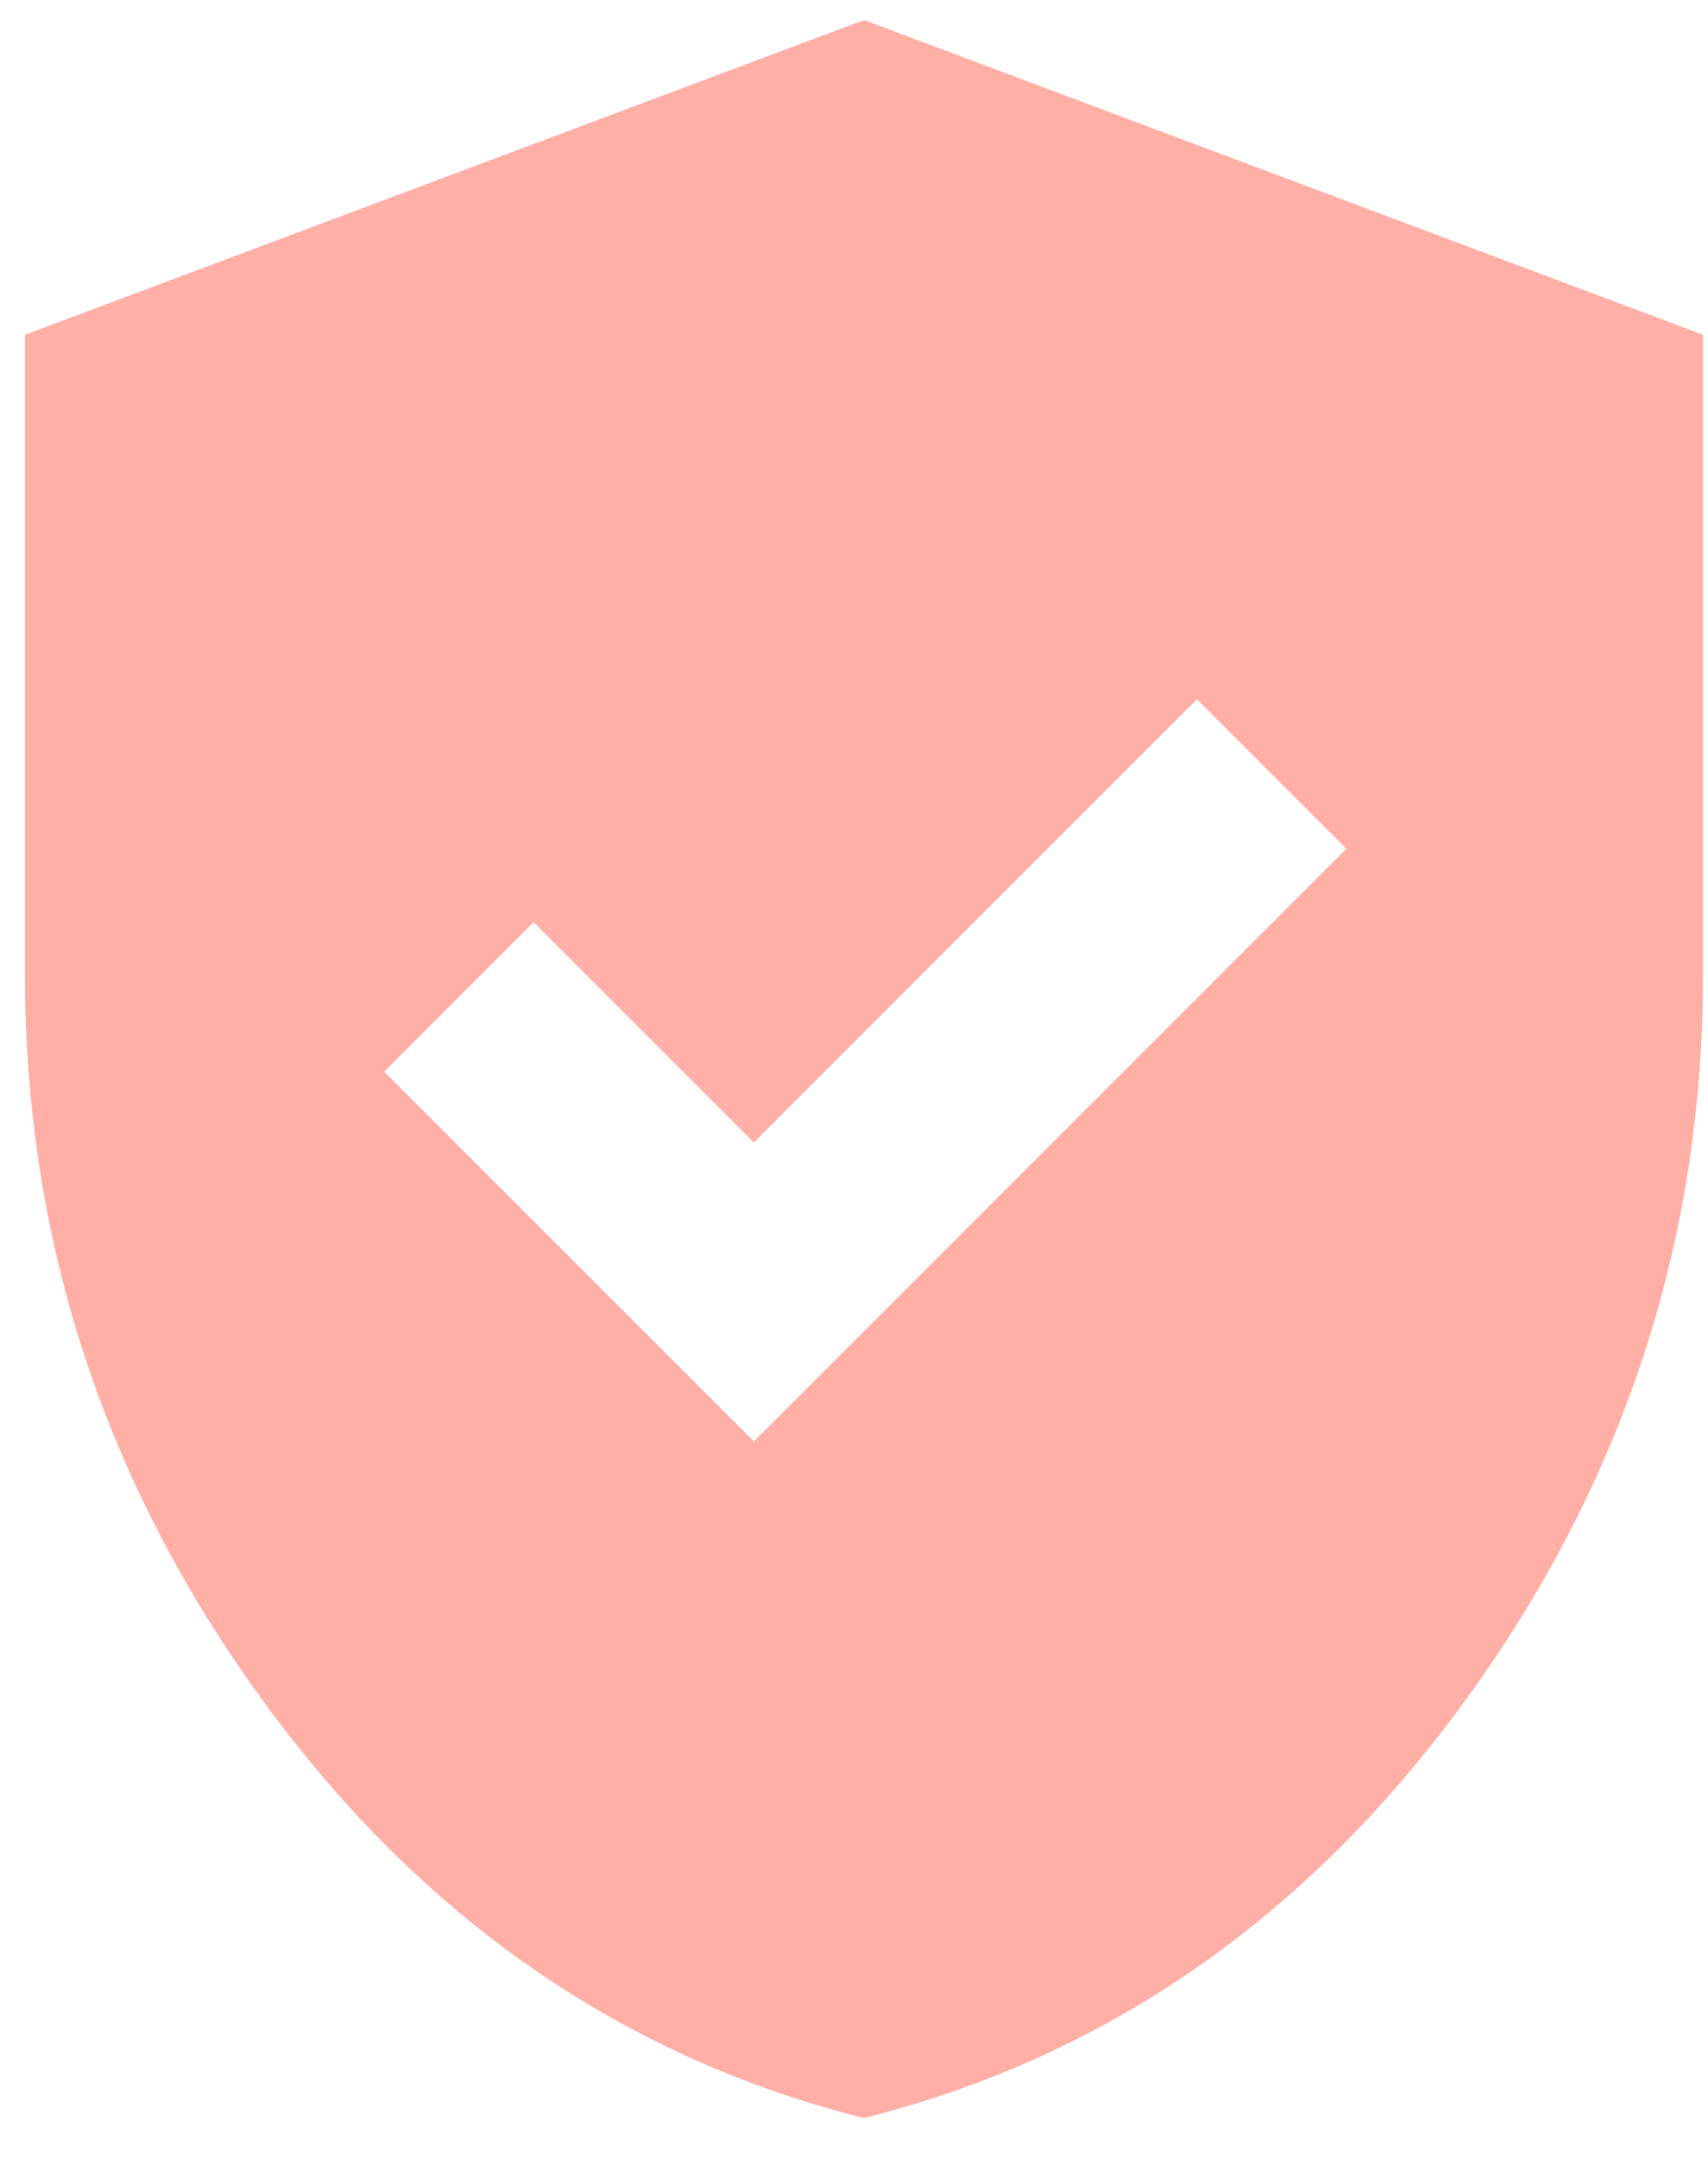
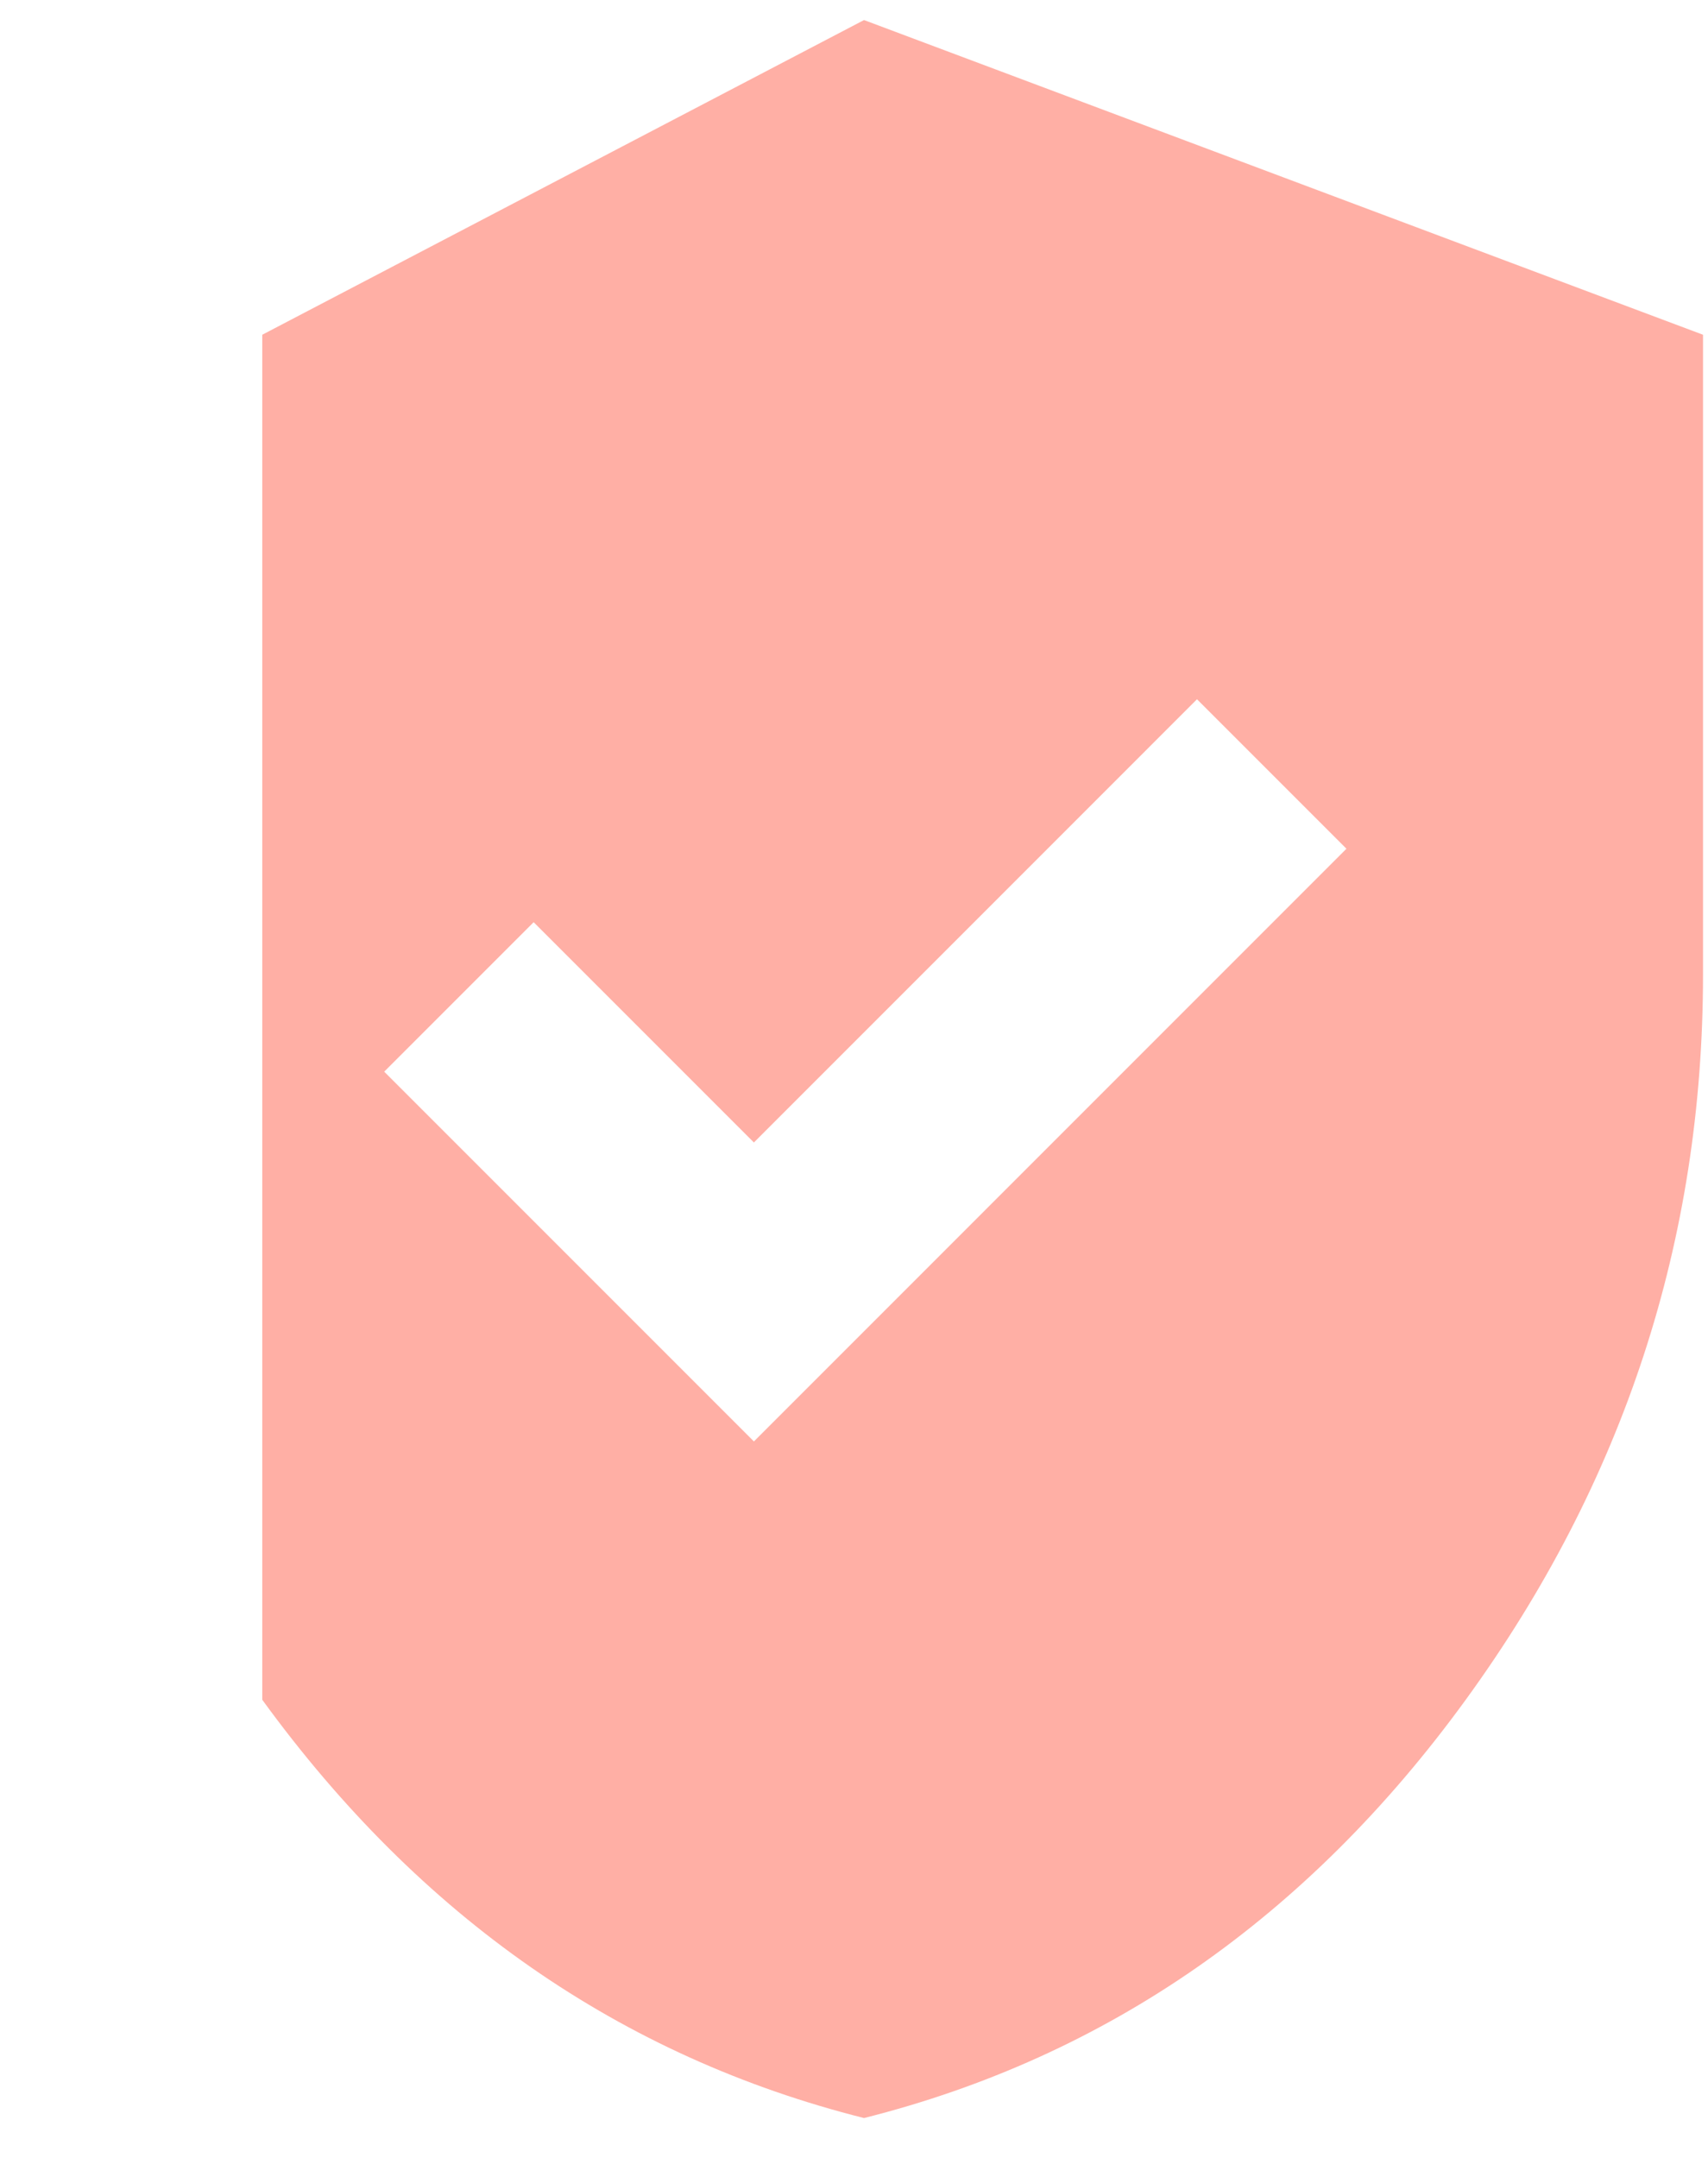
<svg xmlns="http://www.w3.org/2000/svg" width="38" height="48" viewBox="0 0 38 48" fill="none">
-   <path d="M16.773 32.063L29.956 18.879L26.631 15.554L16.773 25.413L11.873 20.513L8.548 23.838L16.773 32.063ZM19.223 47.113C13.817 45.752 9.355 42.65 5.835 37.809C2.316 32.967 0.556 27.59 0.556 21.679V7.446L19.223 0.446L37.889 7.446V21.679C37.889 27.59 36.13 32.967 32.61 37.809C29.091 42.65 24.628 45.752 19.223 47.113Z" fill="#FFAFA5" />
+   <path d="M16.773 32.063L29.956 18.879L26.631 15.554L16.773 25.413L11.873 20.513L8.548 23.838L16.773 32.063ZM19.223 47.113C13.817 45.752 9.355 42.65 5.835 37.809V7.446L19.223 0.446L37.889 7.446V21.679C37.889 27.59 36.13 32.967 32.61 37.809C29.091 42.65 24.628 45.752 19.223 47.113Z" fill="#FFAFA5" />
</svg>